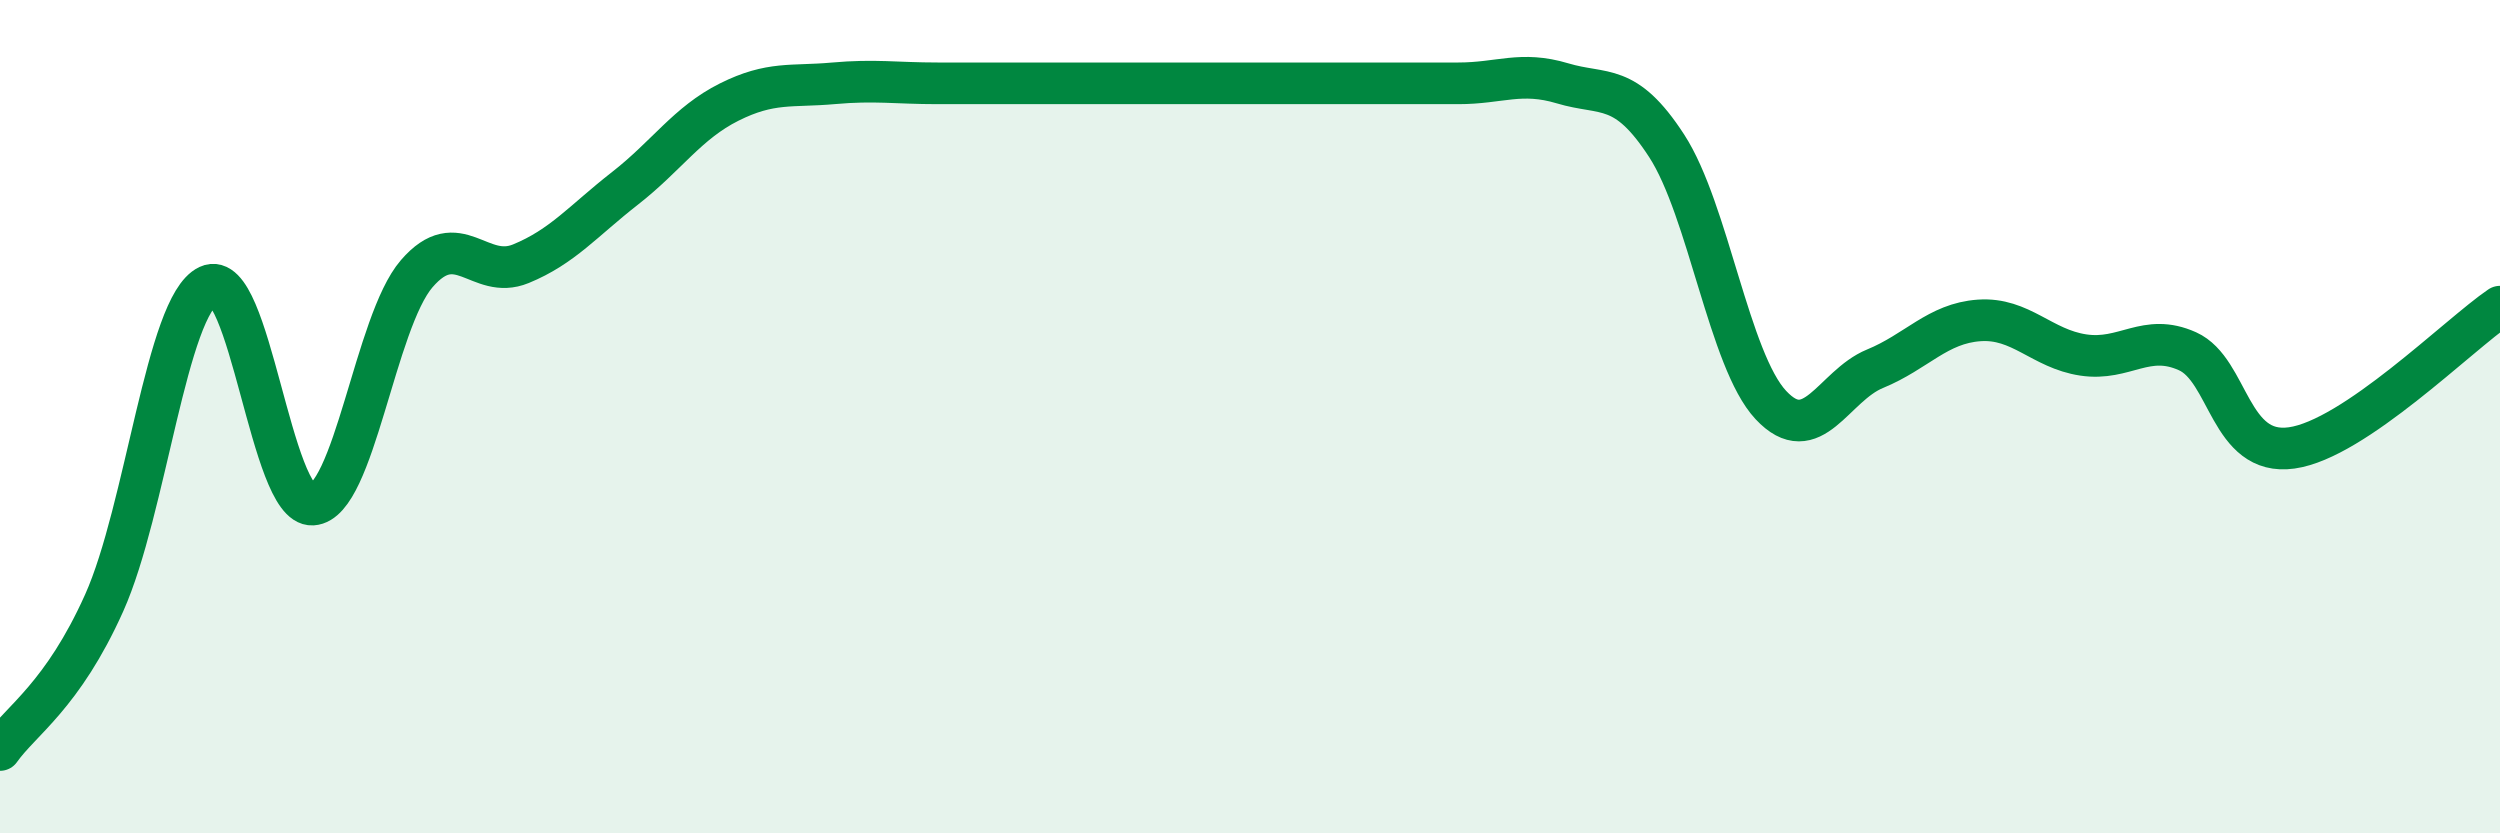
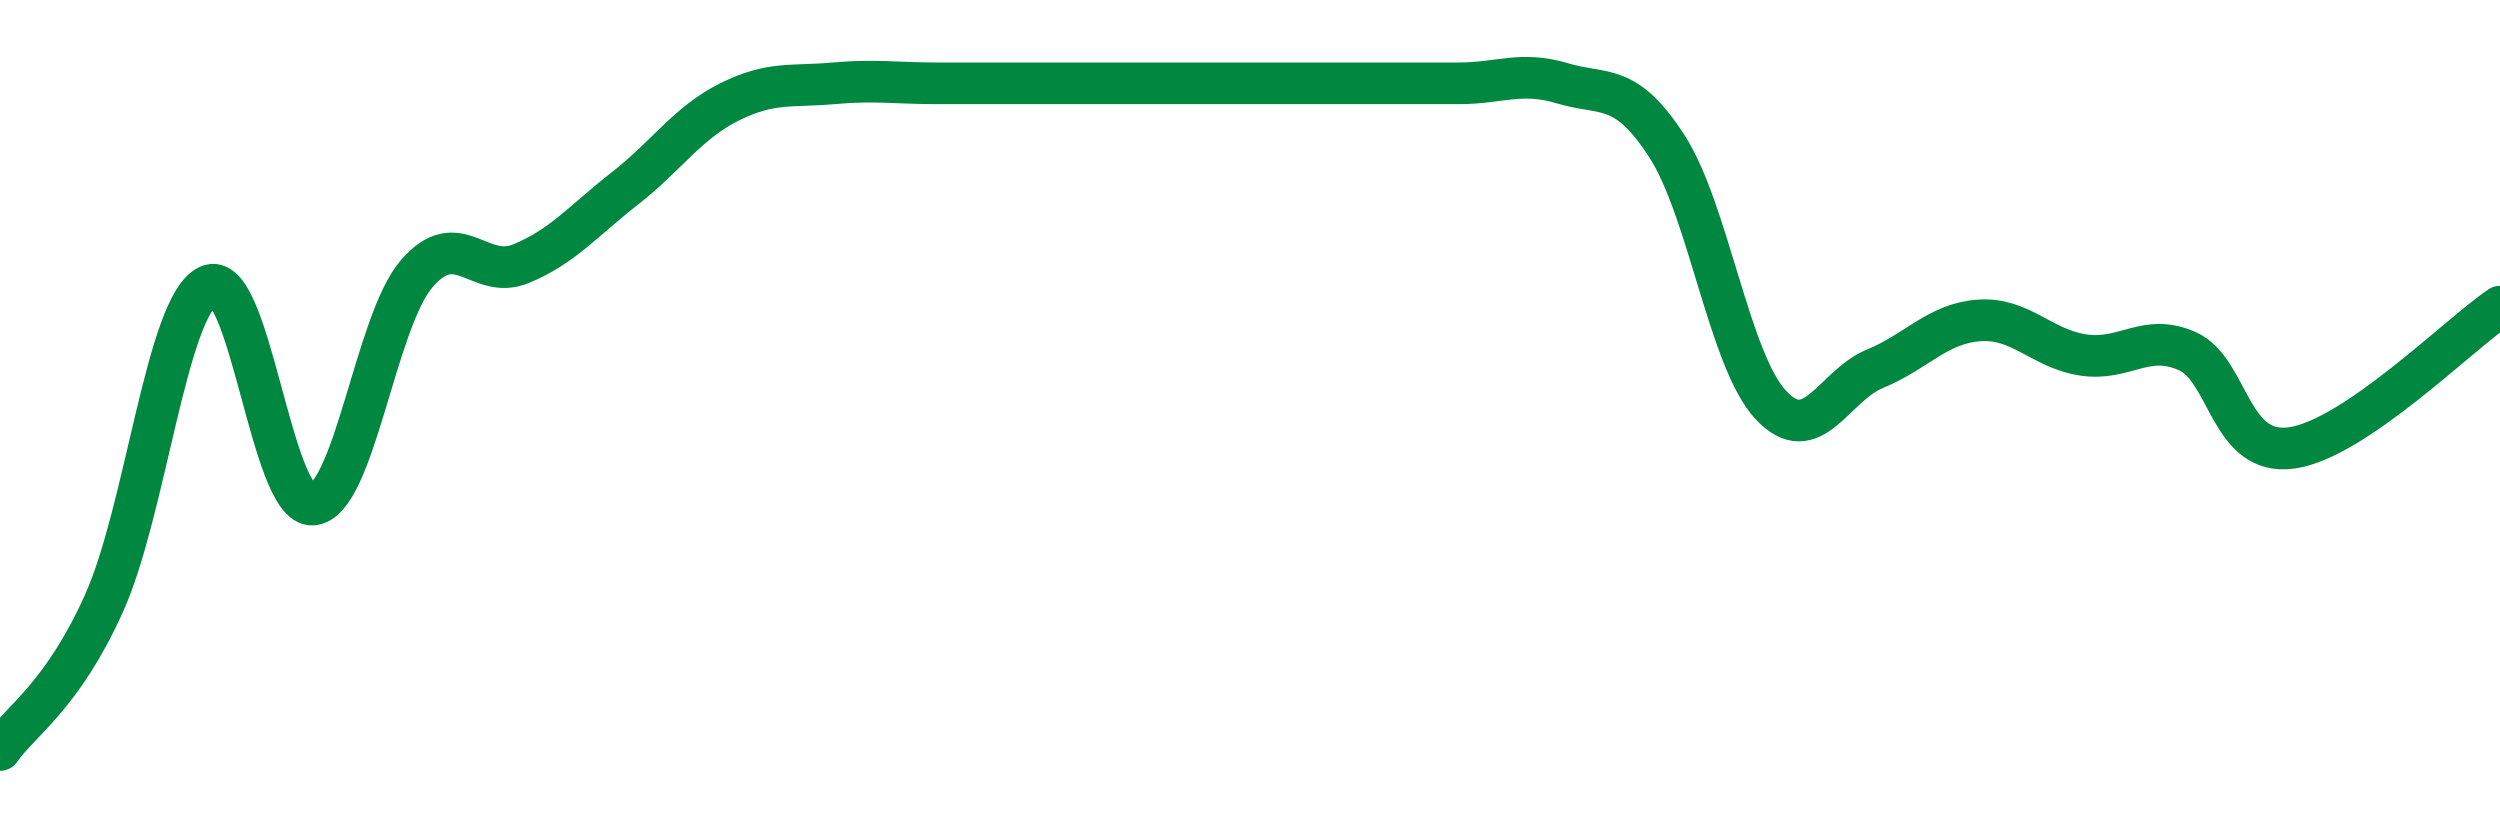
<svg xmlns="http://www.w3.org/2000/svg" width="60" height="20" viewBox="0 0 60 20">
-   <path d="M 0,18 C 0.5,17.29 1.5,16.7 2.5,14.47 C 3.5,12.24 4,7.33 5,6.86 C 6,6.39 6.5,12.17 7.5,12.11 C 8.5,12.05 9,7.73 10,6.57 C 11,5.41 11.5,6.74 12.5,6.33 C 13.5,5.92 14,5.3 15,4.52 C 16,3.74 16.5,2.95 17.5,2.45 C 18.5,1.95 19,2.09 20,2 C 21,1.91 21.5,2 22.5,2 C 23.5,2 24,2 25,2 C 26,2 26.5,2 27.5,2 C 28.5,2 29,2 30,2 C 31,2 31.5,2 32.5,2 C 33.5,2 34,2 35,2 C 36,2 36.5,1.7 37.5,2 C 38.5,2.3 39,1.96 40,3.5 C 41,5.04 41.5,8.65 42.5,9.72 C 43.5,10.79 44,9.26 45,8.85 C 46,8.44 46.5,7.76 47.5,7.69 C 48.5,7.62 49,8.37 50,8.52 C 51,8.67 51.5,7.98 52.5,8.43 C 53.5,8.88 53.5,10.96 55,10.75 C 56.5,10.54 59,8.04 60,7.36L60 20L0 20Z" fill="#008740" opacity="0.1" stroke-linecap="round" stroke-linejoin="round" />
  <path d="M 0,18 C 0.5,17.29 1.5,16.7 2.5,14.47 C 3.5,12.24 4,7.33 5,6.86 C 6,6.39 6.5,12.17 7.5,12.11 C 8.5,12.05 9,7.73 10,6.57 C 11,5.41 11.5,6.74 12.5,6.33 C 13.5,5.92 14,5.3 15,4.52 C 16,3.74 16.5,2.95 17.5,2.45 C 18.5,1.95 19,2.09 20,2 C 21,1.91 21.5,2 22.5,2 C 23.5,2 24,2 25,2 C 26,2 26.5,2 27.5,2 C 28.5,2 29,2 30,2 C 31,2 31.5,2 32.5,2 C 33.5,2 34,2 35,2 C 36,2 36.5,1.7 37.5,2 C 38.5,2.3 39,1.96 40,3.5 C 41,5.04 41.5,8.65 42.5,9.72 C 43.5,10.79 44,9.26 45,8.85 C 46,8.44 46.5,7.76 47.5,7.69 C 48.5,7.62 49,8.37 50,8.52 C 51,8.67 51.5,7.98 52.5,8.43 C 53.5,8.88 53.5,10.96 55,10.75 C 56.5,10.54 59,8.04 60,7.36" stroke="#008740" stroke-width="1" fill="none" stroke-linecap="round" stroke-linejoin="round" />
</svg>